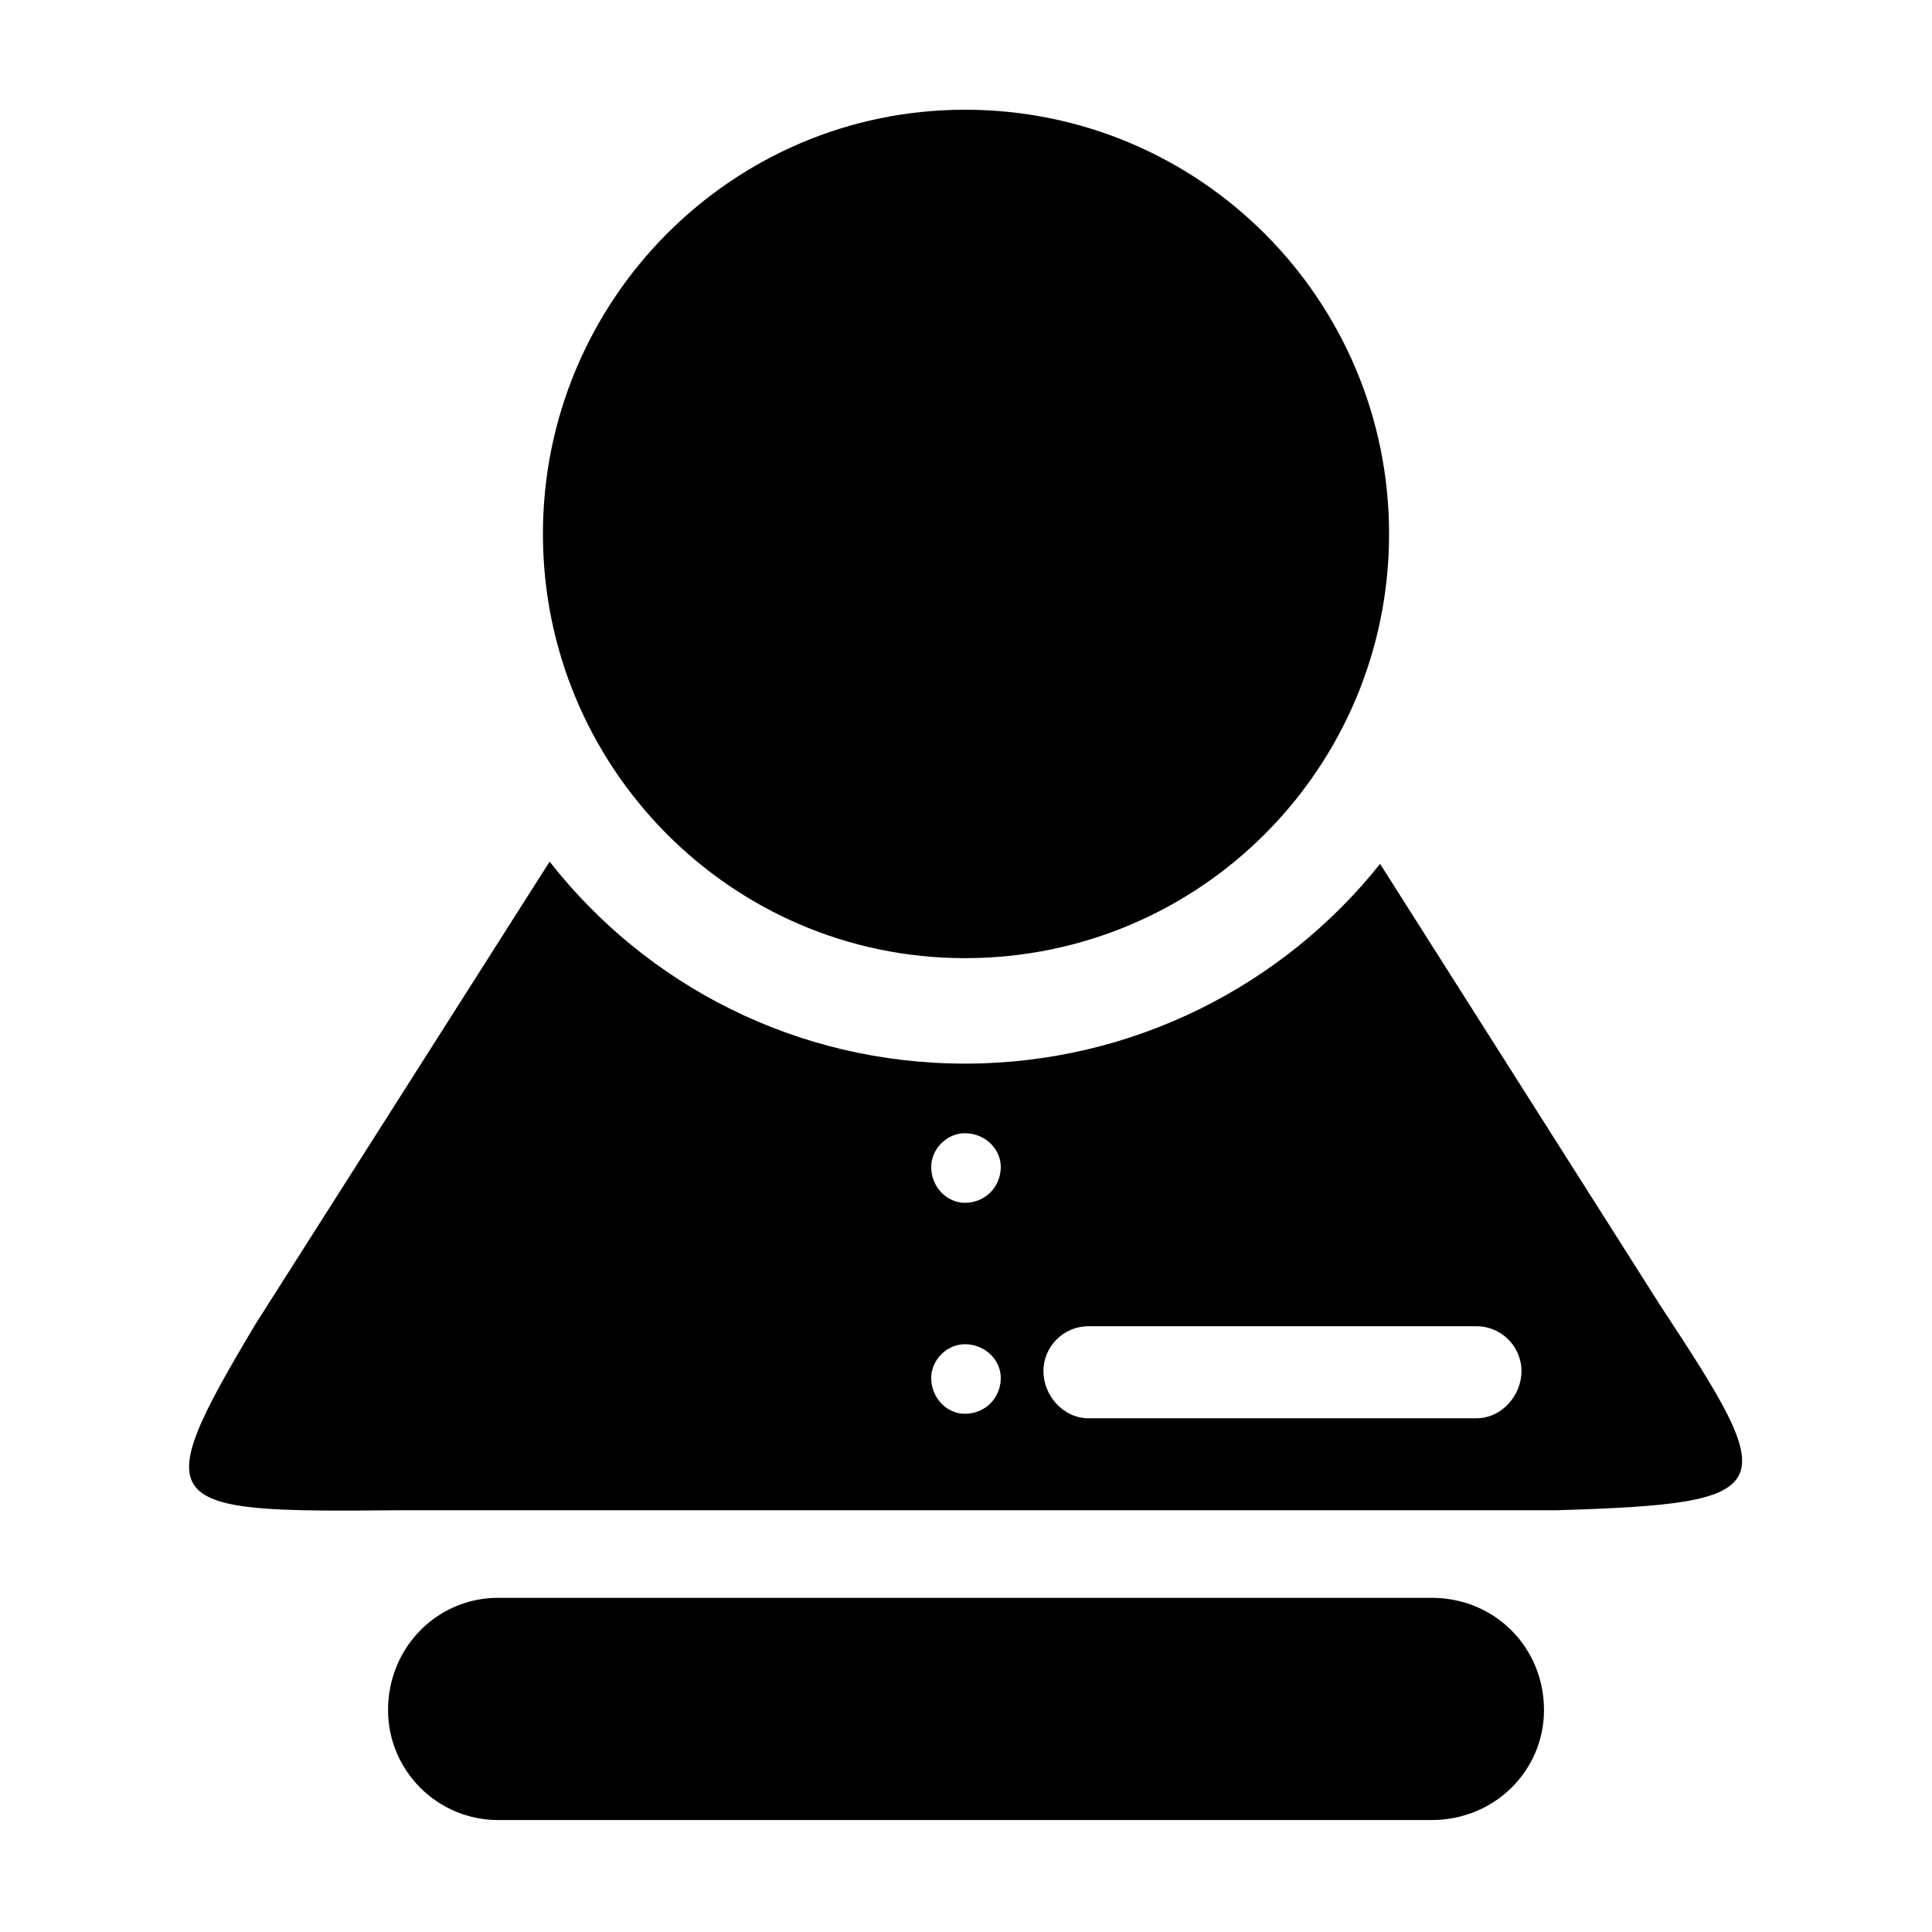
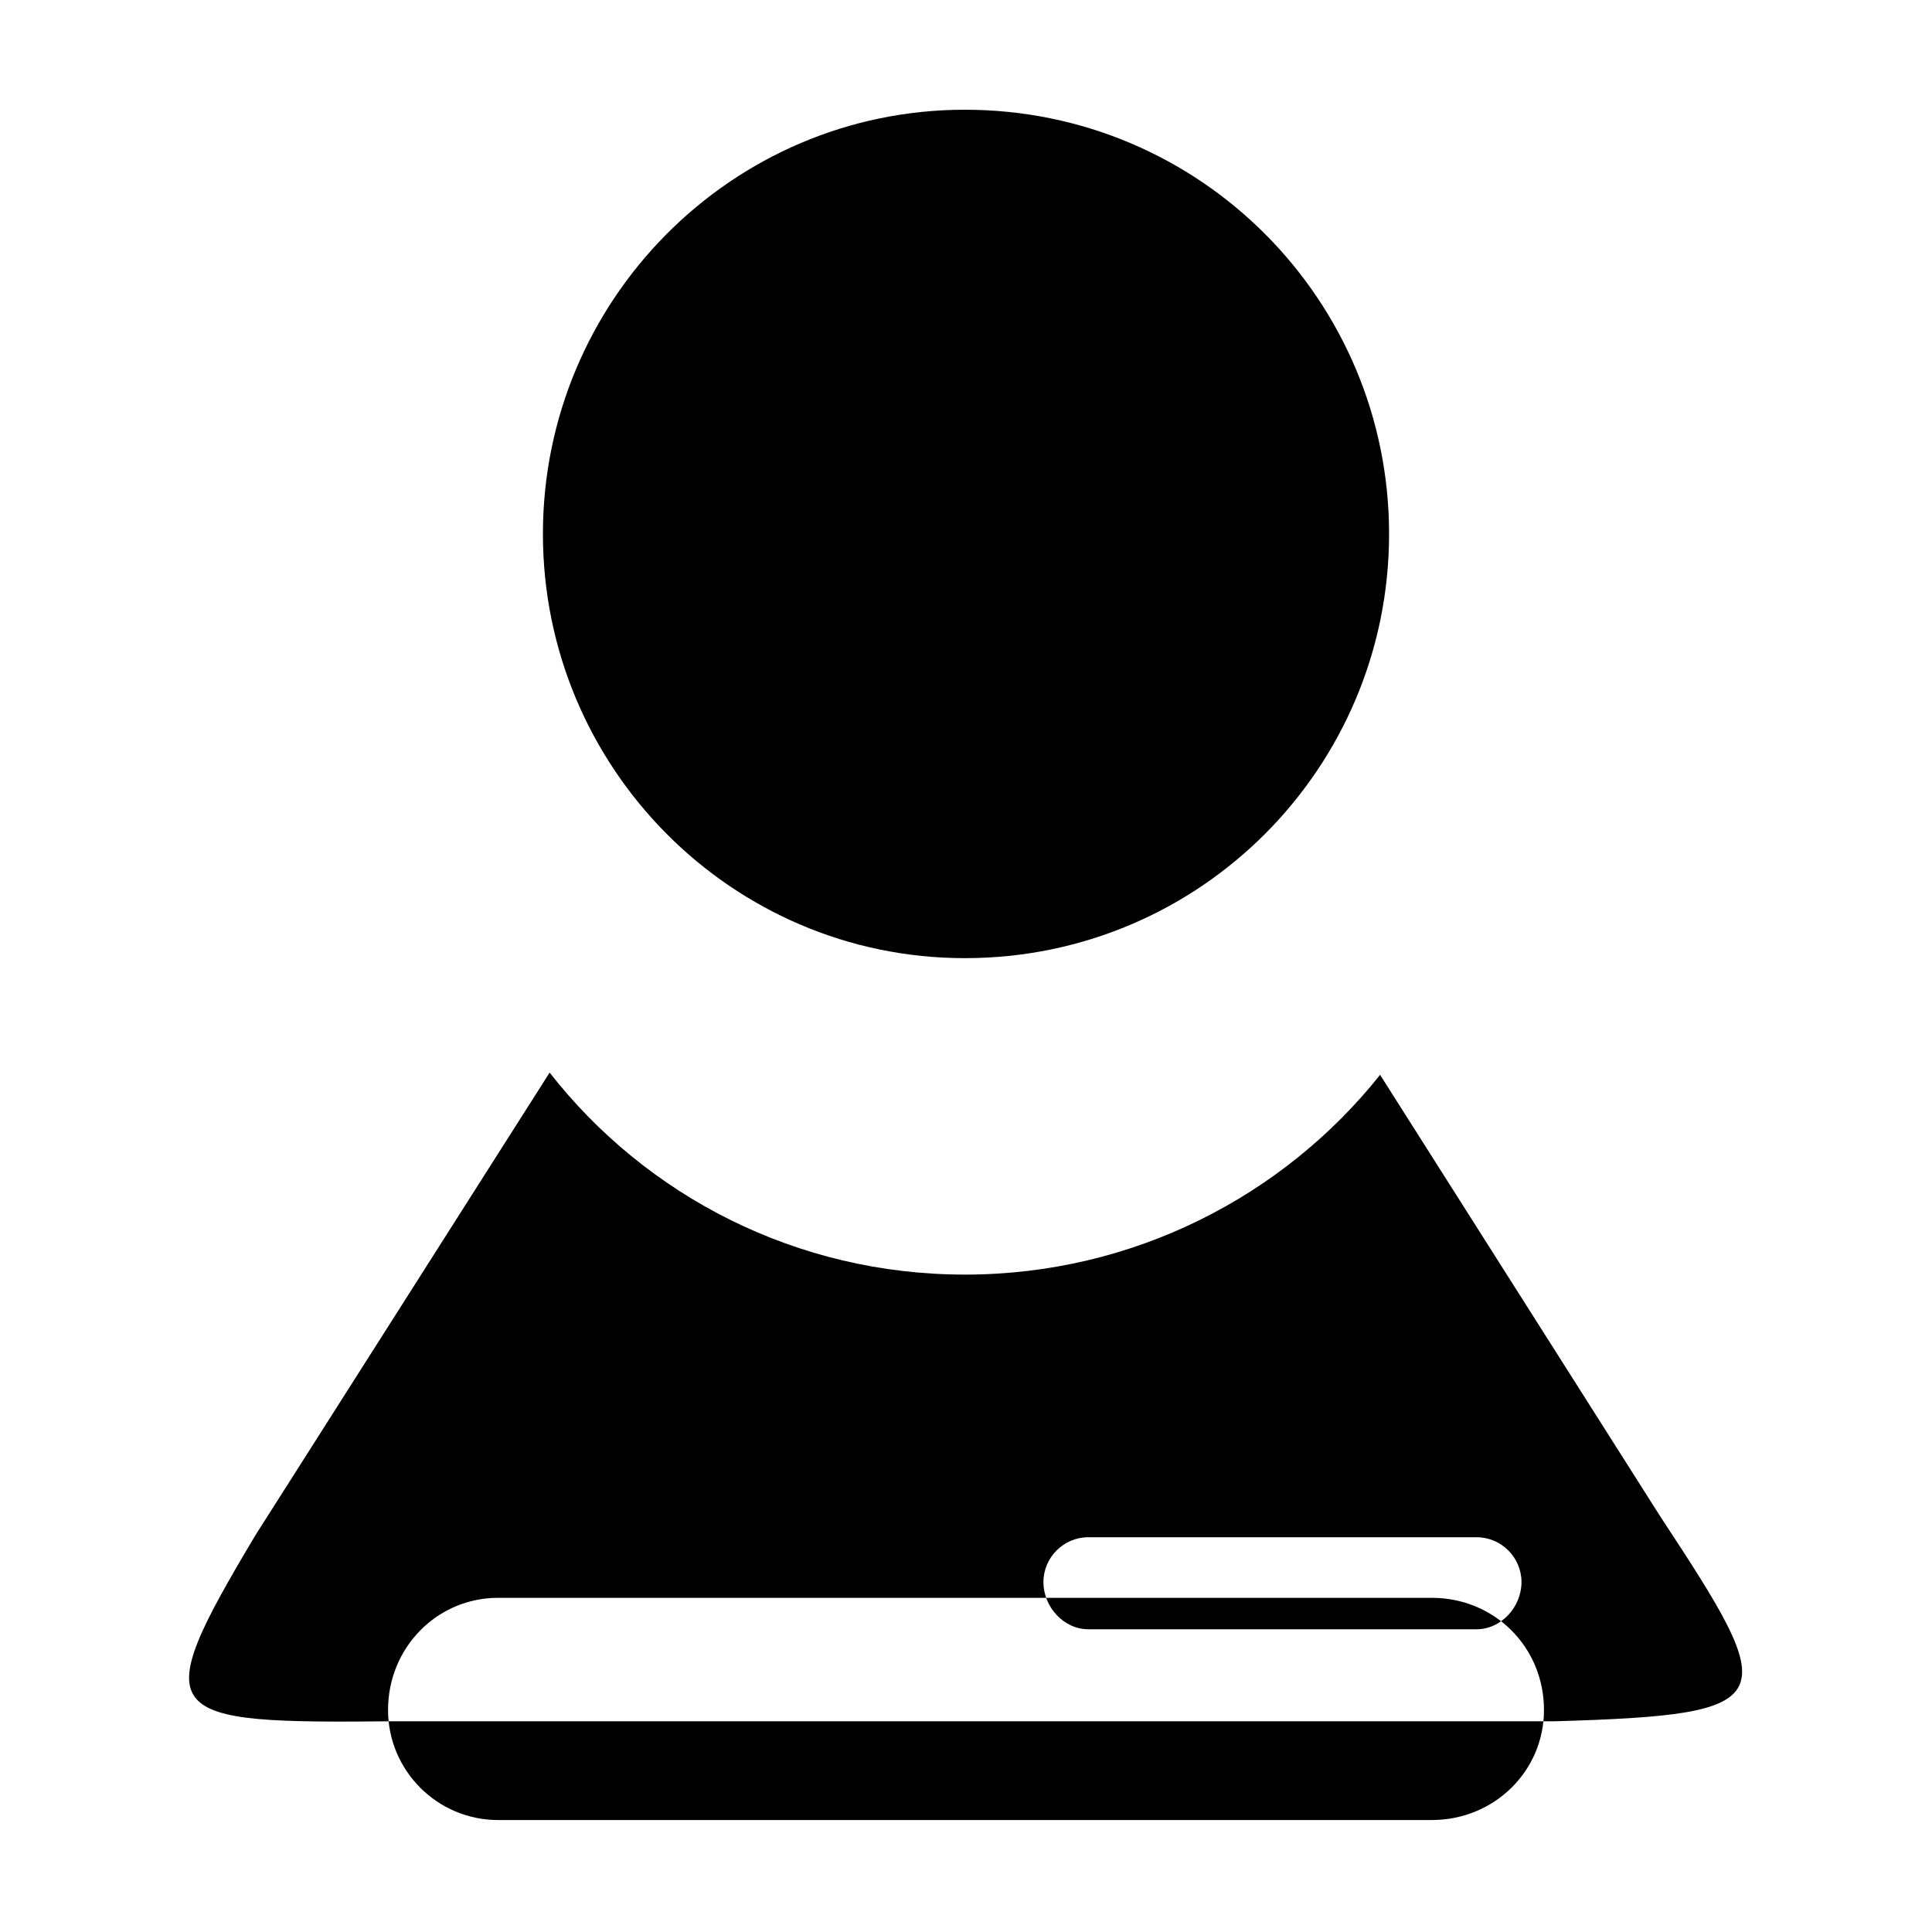
<svg xmlns="http://www.w3.org/2000/svg" fill="#000000" width="800px" height="800px" version="1.1" viewBox="144 144 512 512">
-   <path d="m275.98 567.44h247.45c16.656 0 29.742 13.086 29.742 29.742 0 16.059-13.086 29.145-29.742 29.145h-247.45c-16.059 0-29.145-13.086-29.145-29.145 0-16.656 13.086-29.742 29.145-29.742zm123.72-394.36c62.457 0 112.42 50.559 112.42 112.42 0 61.859-49.965 112.42-112.42 112.42-61.859 0-111.82-50.559-111.82-112.42 0-61.859 49.965-112.42 111.82-112.42zm0 327.15c5.352 0 9.516 4.164 9.516 8.922 0 5.352-4.164 9.516-9.516 9.516-4.758 0-8.922-4.164-8.922-9.516 0-4.758 4.164-8.922 8.922-8.922zm0-55.914c5.352 0 9.516 4.164 9.516 8.922 0 5.352-4.164 9.516-9.516 9.516-4.758 0-8.922-4.164-8.922-9.516 0-4.758 4.164-8.922 8.922-8.922zm32.715 51.152h102.9c6.543 0 11.895 5.352 11.895 11.895s-5.352 12.492-11.895 12.492h-102.9c-6.543 0-11.895-5.949-11.895-12.492s5.352-11.895 11.895-11.895zm-142.76-123.13-77.922 122.53c-29.145 48.773-25.578 49.965 36.879 49.371h307.52c60.672-1.785 60.078-5.352 27.957-54.129l-74.352-117.18c-25.578 32.121-65.43 52.938-110.04 52.938-44.609 0-84.465-20.82-110.04-53.535z" fill-rule="evenodd" />
+   <path d="m275.98 567.44h247.45c16.656 0 29.742 13.086 29.742 29.742 0 16.059-13.086 29.145-29.742 29.145h-247.45c-16.059 0-29.145-13.086-29.145-29.145 0-16.656 13.086-29.742 29.145-29.742zm123.72-394.36c62.457 0 112.42 50.559 112.42 112.42 0 61.859-49.965 112.42-112.42 112.42-61.859 0-111.82-50.559-111.82-112.42 0-61.859 49.965-112.42 111.82-112.42zm0 327.15c5.352 0 9.516 4.164 9.516 8.922 0 5.352-4.164 9.516-9.516 9.516-4.758 0-8.922-4.164-8.922-9.516 0-4.758 4.164-8.922 8.922-8.922zc5.352 0 9.516 4.164 9.516 8.922 0 5.352-4.164 9.516-9.516 9.516-4.758 0-8.922-4.164-8.922-9.516 0-4.758 4.164-8.922 8.922-8.922zm32.715 51.152h102.9c6.543 0 11.895 5.352 11.895 11.895s-5.352 12.492-11.895 12.492h-102.9c-6.543 0-11.895-5.949-11.895-12.492s5.352-11.895 11.895-11.895zm-142.76-123.13-77.922 122.53c-29.145 48.773-25.578 49.965 36.879 49.371h307.52c60.672-1.785 60.078-5.352 27.957-54.129l-74.352-117.18c-25.578 32.121-65.43 52.938-110.04 52.938-44.609 0-84.465-20.82-110.04-53.535z" fill-rule="evenodd" />
</svg>